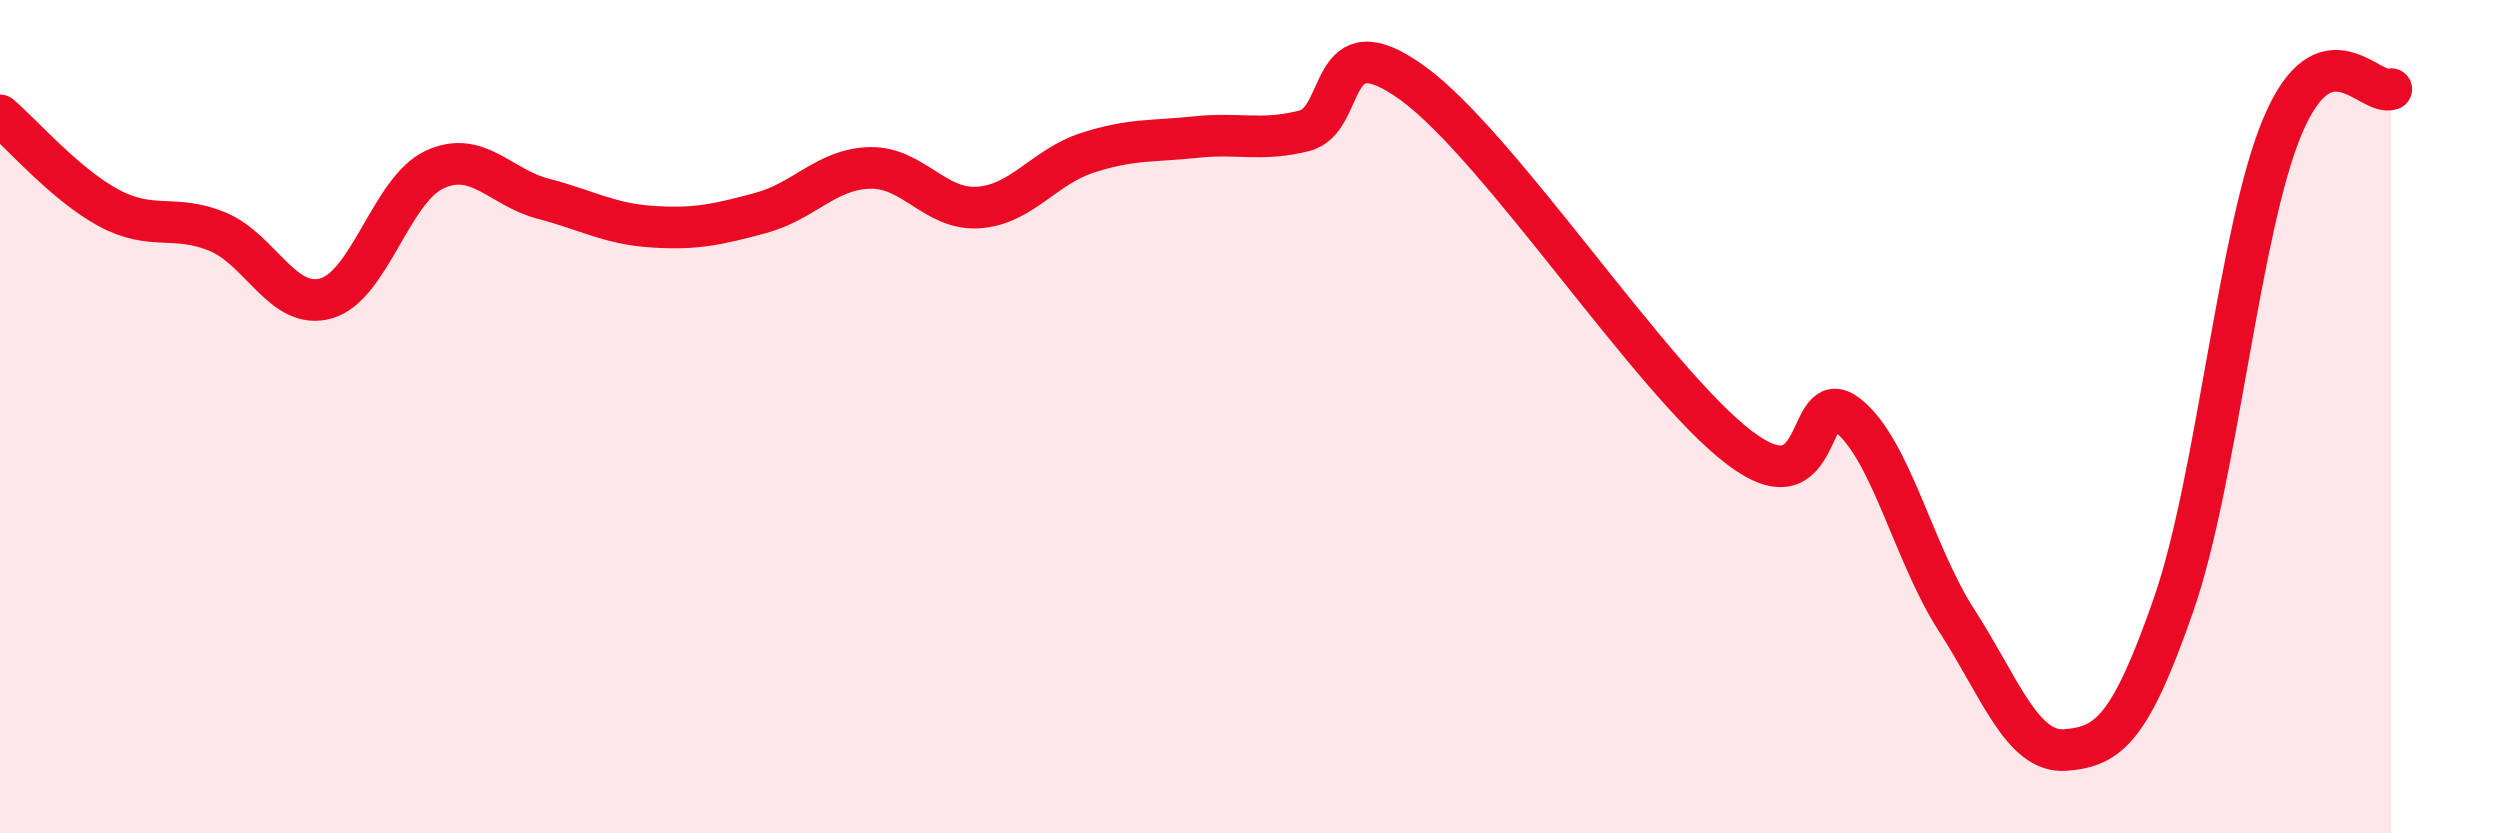
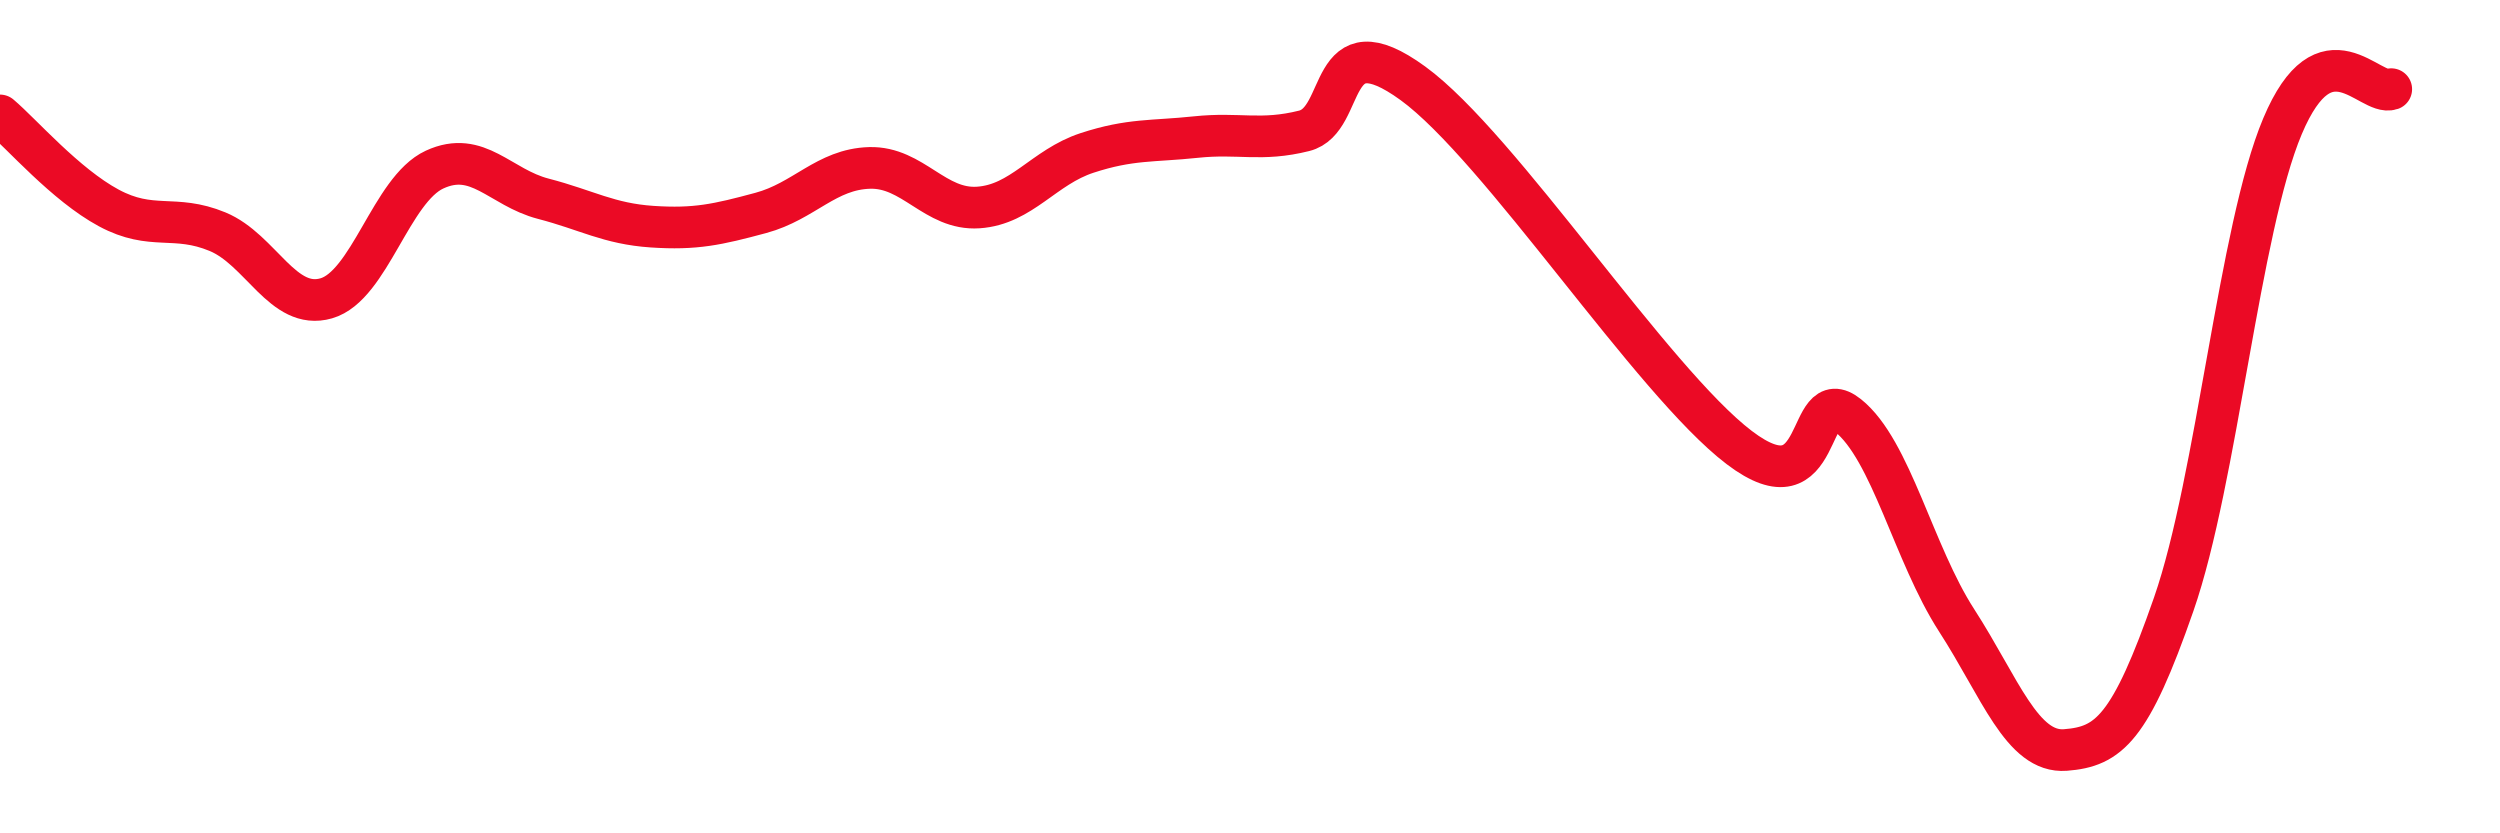
<svg xmlns="http://www.w3.org/2000/svg" width="60" height="20" viewBox="0 0 60 20">
-   <path d="M 0,2.77 C 0.52,3.21 1.57,4.43 2.61,4.99 C 3.65,5.55 4.18,5.13 5.22,5.56 C 6.26,5.99 6.79,7.46 7.83,7.16 C 8.87,6.86 9.39,4.55 10.43,4.07 C 11.47,3.59 12,4.5 13.04,4.77 C 14.08,5.04 14.61,5.37 15.65,5.44 C 16.69,5.51 17.22,5.39 18.26,5.11 C 19.3,4.83 19.83,4.06 20.87,4.03 C 21.91,4 22.44,5.05 23.48,4.98 C 24.52,4.91 25.05,4.01 26.09,3.67 C 27.13,3.33 27.66,3.4 28.7,3.29 C 29.74,3.18 30.26,3.4 31.3,3.14 C 32.34,2.88 31.82,0.48 33.91,2 C 36,3.52 39.65,9.15 41.74,10.74 C 43.83,12.33 43.31,9.14 44.35,9.97 C 45.39,10.8 45.92,13.28 46.96,14.89 C 48,16.5 48.53,18.08 49.57,18 C 50.61,17.92 51.13,17.49 52.17,14.5 C 53.21,11.51 53.74,5.5 54.78,3.03 C 55.82,0.56 56.87,2.32 57.39,2.14L57.39 20L0 20Z" fill="#EB0A25" opacity="0.1" stroke-linecap="round" stroke-linejoin="round" />
  <path d="M 0,2.77 C 0.52,3.21 1.57,4.43 2.61,4.99 C 3.65,5.55 4.18,5.13 5.22,5.56 C 6.26,5.99 6.79,7.46 7.83,7.16 C 8.87,6.86 9.39,4.55 10.43,4.07 C 11.47,3.59 12,4.5 13.04,4.77 C 14.08,5.04 14.61,5.37 15.65,5.44 C 16.69,5.51 17.22,5.39 18.26,5.11 C 19.3,4.83 19.83,4.06 20.87,4.03 C 21.91,4 22.44,5.05 23.48,4.98 C 24.52,4.91 25.05,4.01 26.09,3.67 C 27.13,3.33 27.66,3.4 28.7,3.29 C 29.74,3.18 30.26,3.4 31.3,3.14 C 32.34,2.88 31.82,0.48 33.91,2 C 36,3.52 39.65,9.15 41.74,10.74 C 43.83,12.33 43.31,9.14 44.35,9.97 C 45.39,10.8 45.92,13.28 46.96,14.89 C 48,16.5 48.53,18.08 49.57,18 C 50.61,17.92 51.13,17.49 52.17,14.5 C 53.21,11.51 53.74,5.5 54.78,3.03 C 55.82,0.56 56.87,2.32 57.39,2.14" stroke="#EB0A25" stroke-width="1" fill="none" stroke-linecap="round" stroke-linejoin="round" />
</svg>